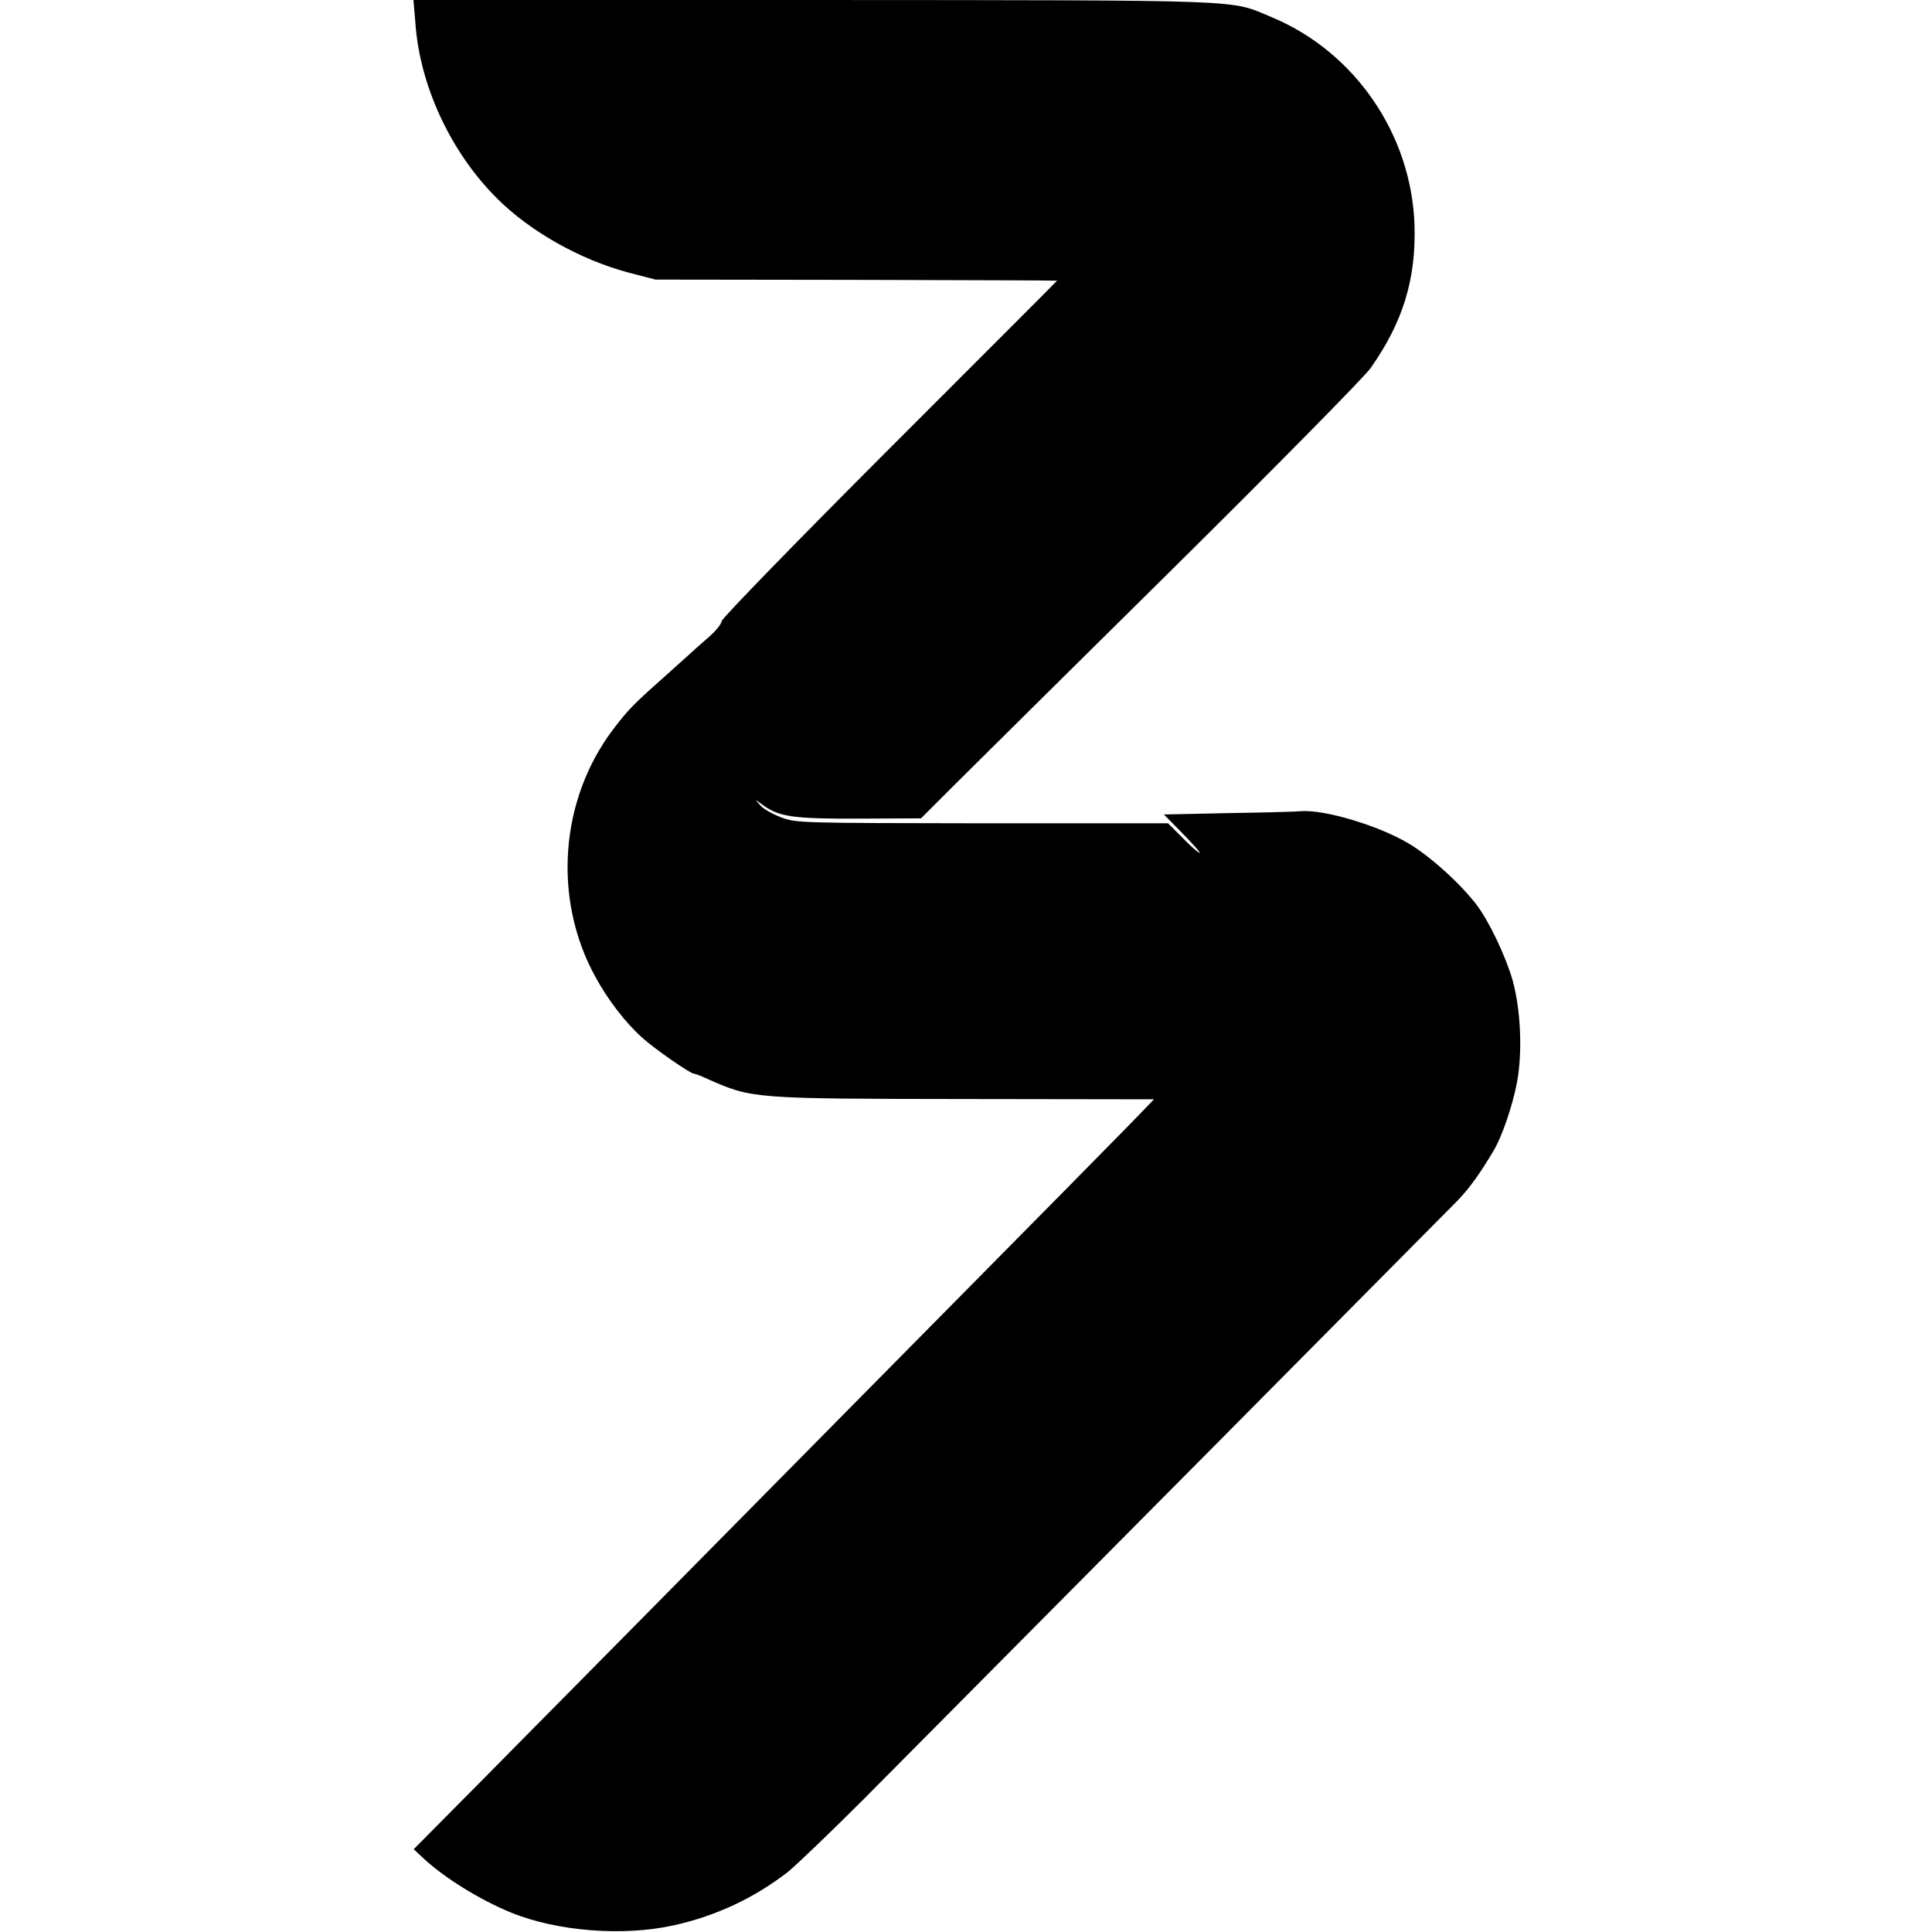
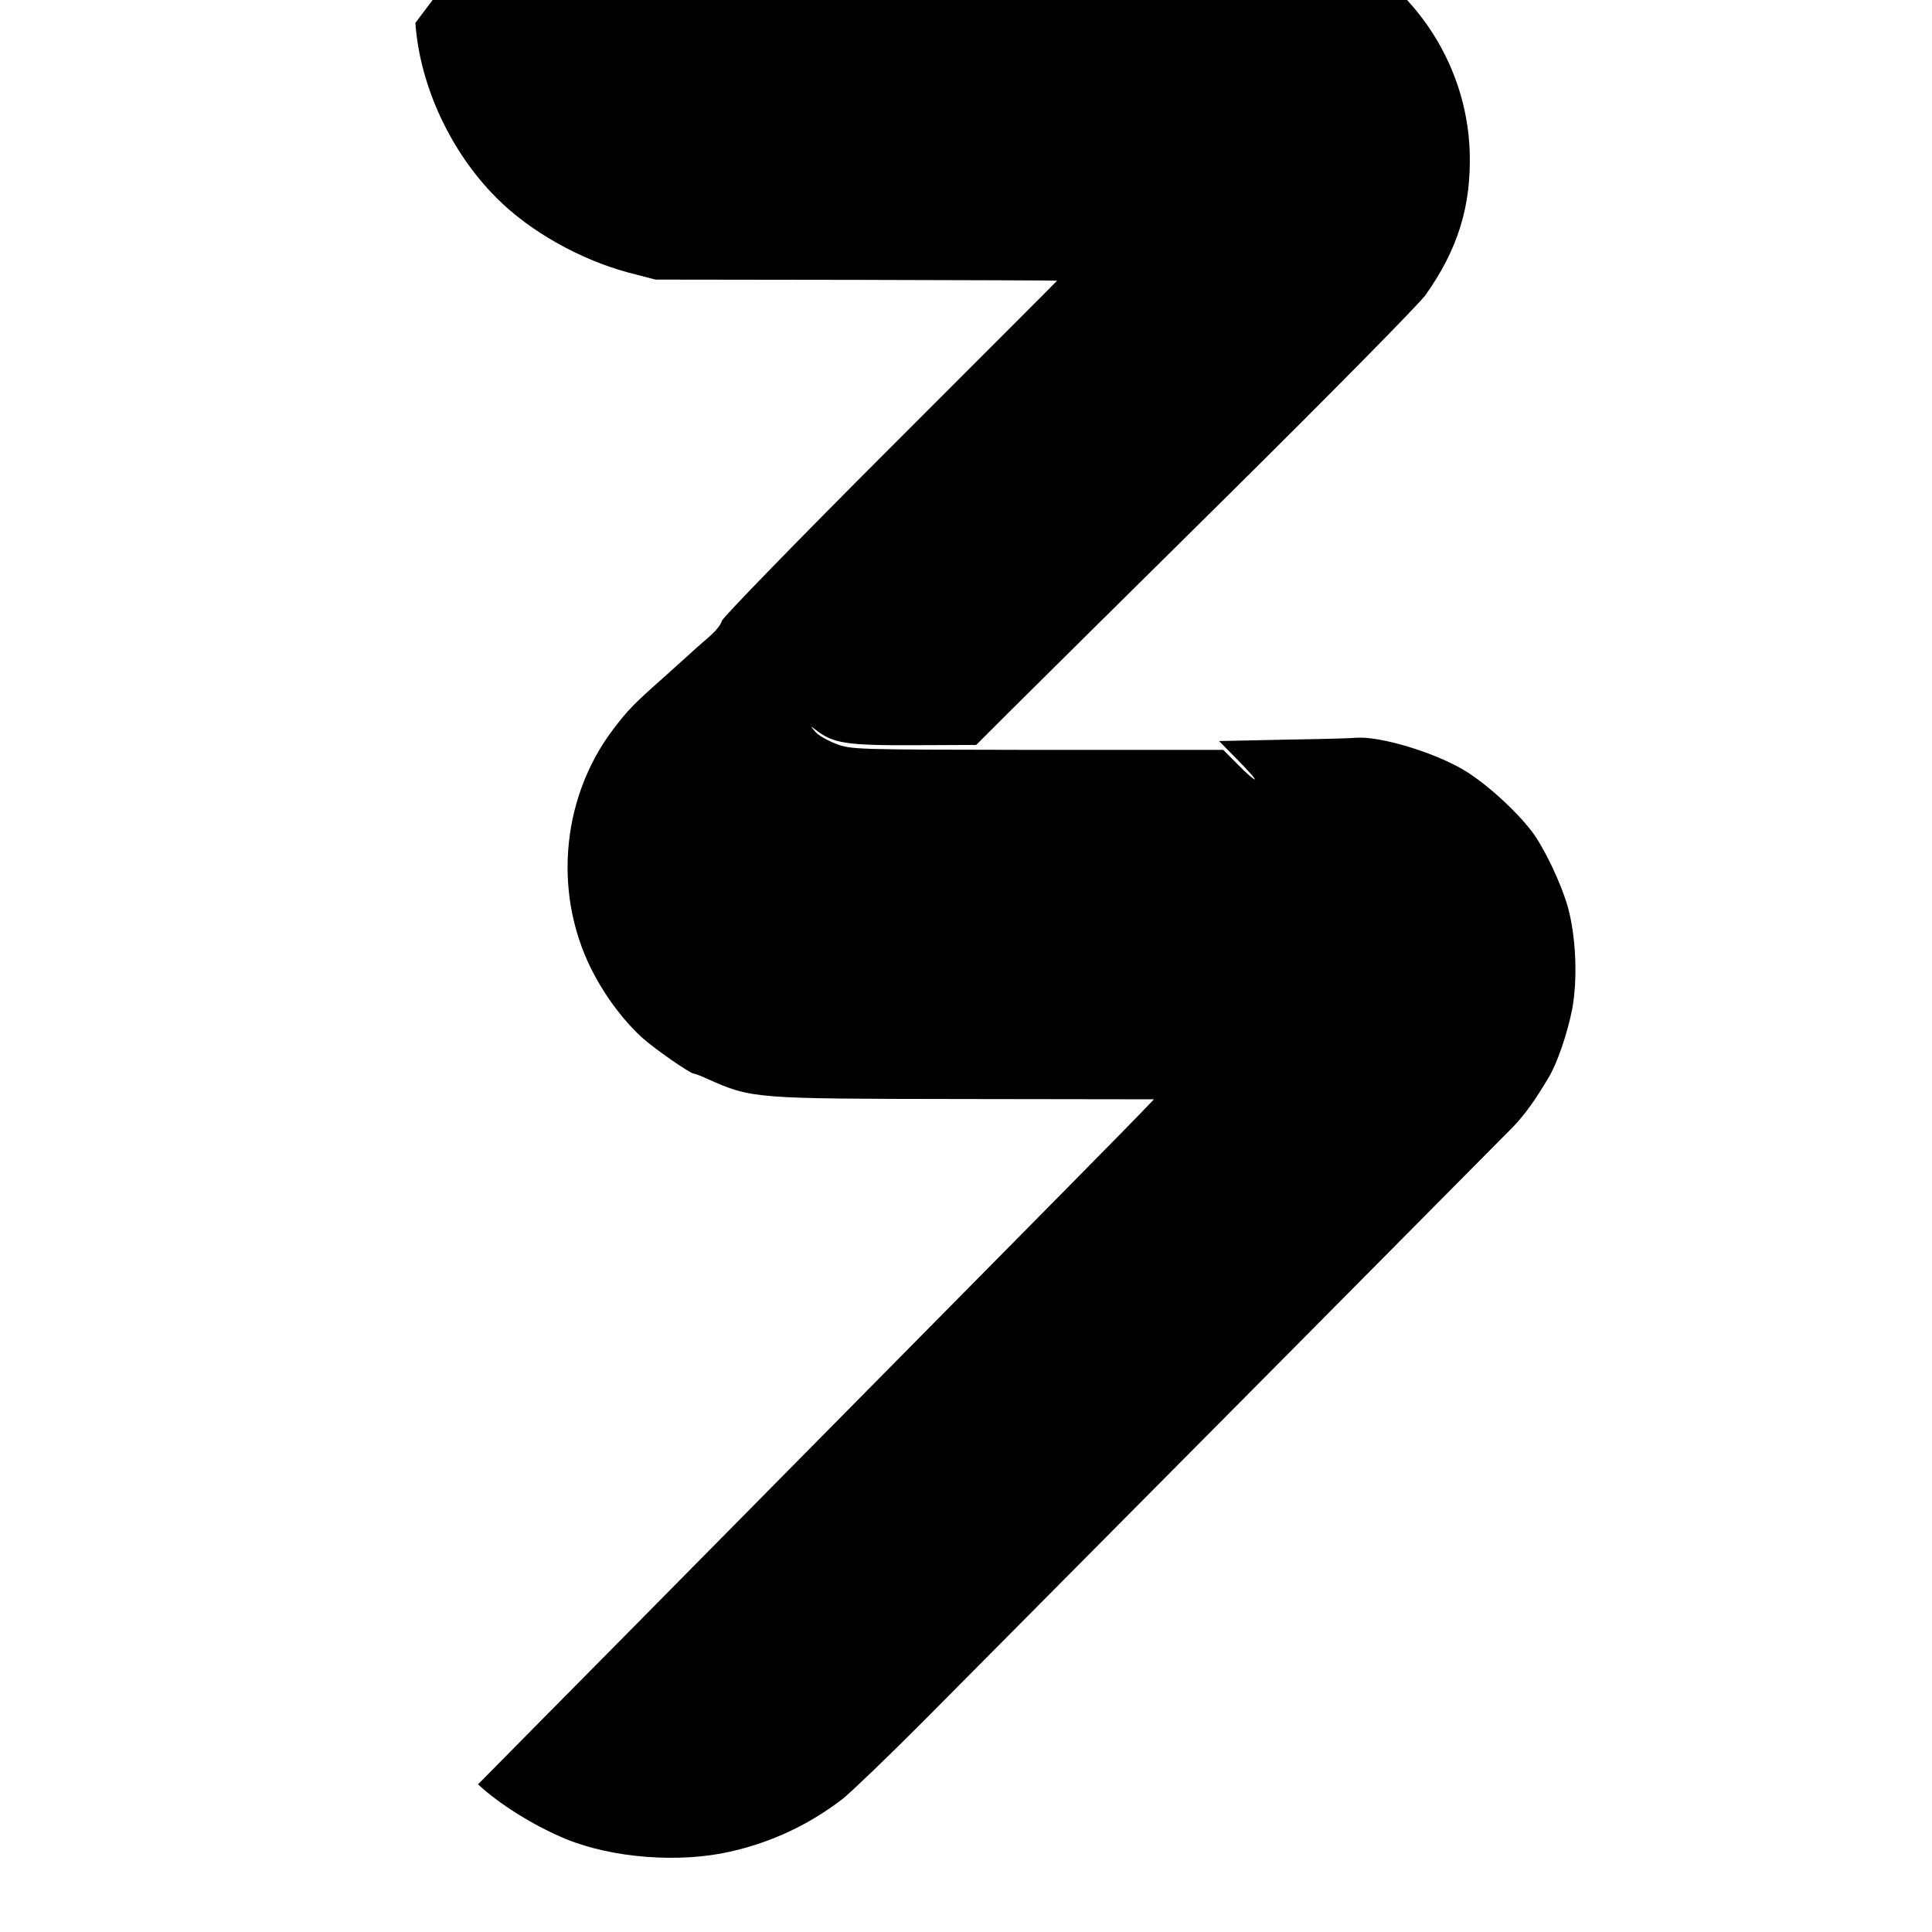
<svg xmlns="http://www.w3.org/2000/svg" version="1.0" width="700pt" height="700pt" viewBox="0 0 700 700" preserveAspectRatio="xMidYMid meet">
  <g transform="translate(0,700) scale(0.1,-0.1)" fill="#000000" stroke="none">
-     <path d="M1505 6917 c16 -228 128 -469 296 -636 120 -120 300 -221 474 -268 l100 -26 727 -1 c401 -1 728 -2 728 -3 0 -1 -273 -274 -606 -607 -333 -333 -607 -615 -609 -626 -2 -12 -21 -35 -41 -53 -20 -18 -52 -45 -70 -62 -18 -16 -63 -57 -100 -90 -107 -95 -129 -117 -182 -187 -194 -256 -220 -615 -65 -897 45 -83 108 -165 169 -220 45 -41 175 -131 188 -131 4 0 25 -8 49 -19 162 -72 164 -72 935 -73 l683 -1 -23 -24 c-39 -42 -399 -407 -1028 -1043 -333 -337 -731 -740 -885 -896 -154 -156 -385 -389 -513 -519 l-233 -235 33 -31 c77 -72 204 -151 318 -198 168 -69 410 -88 595 -46 151 34 287 98 409 192 32 26 157 146 278 267 641 645 2109 2125 2151 2168 42 44 80 97 128 178 31 51 68 160 85 246 21 112 14 267 -16 374 -25 86 -85 213 -131 273 -59 77 -170 177 -247 222 -108 64 -302 122 -387 116 -16 -2 -135 -5 -264 -7 l-234 -5 69 -70 c37 -38 65 -69 60 -69 -4 0 -32 24 -61 54 l-53 53 -674 0 c-663 1 -674 1 -729 22 -31 12 -65 31 -75 44 -19 22 -19 22 1 7 64 -50 112 -57 361 -56 l221 1 120 120 c66 66 423 419 793 785 370 366 691 692 715 725 118 167 166 323 160 520 -11 329 -217 628 -518 753 -154 64 -60 61 -1655 62 l-1454 0 7 -83z" />
+     <path d="M1505 6917 c16 -228 128 -469 296 -636 120 -120 300 -221 474 -268 l100 -26 727 -1 c401 -1 728 -2 728 -3 0 -1 -273 -274 -606 -607 -333 -333 -607 -615 -609 -626 -2 -12 -21 -35 -41 -53 -20 -18 -52 -45 -70 -62 -18 -16 -63 -57 -100 -90 -107 -95 -129 -117 -182 -187 -194 -256 -220 -615 -65 -897 45 -83 108 -165 169 -220 45 -41 175 -131 188 -131 4 0 25 -8 49 -19 162 -72 164 -72 935 -73 l683 -1 -23 -24 c-39 -42 -399 -407 -1028 -1043 -333 -337 -731 -740 -885 -896 -154 -156 -385 -389 -513 -519 c77 -72 204 -151 318 -198 168 -69 410 -88 595 -46 151 34 287 98 409 192 32 26 157 146 278 267 641 645 2109 2125 2151 2168 42 44 80 97 128 178 31 51 68 160 85 246 21 112 14 267 -16 374 -25 86 -85 213 -131 273 -59 77 -170 177 -247 222 -108 64 -302 122 -387 116 -16 -2 -135 -5 -264 -7 l-234 -5 69 -70 c37 -38 65 -69 60 -69 -4 0 -32 24 -61 54 l-53 53 -674 0 c-663 1 -674 1 -729 22 -31 12 -65 31 -75 44 -19 22 -19 22 1 7 64 -50 112 -57 361 -56 l221 1 120 120 c66 66 423 419 793 785 370 366 691 692 715 725 118 167 166 323 160 520 -11 329 -217 628 -518 753 -154 64 -60 61 -1655 62 l-1454 0 7 -83z" />
  </g>
</svg>